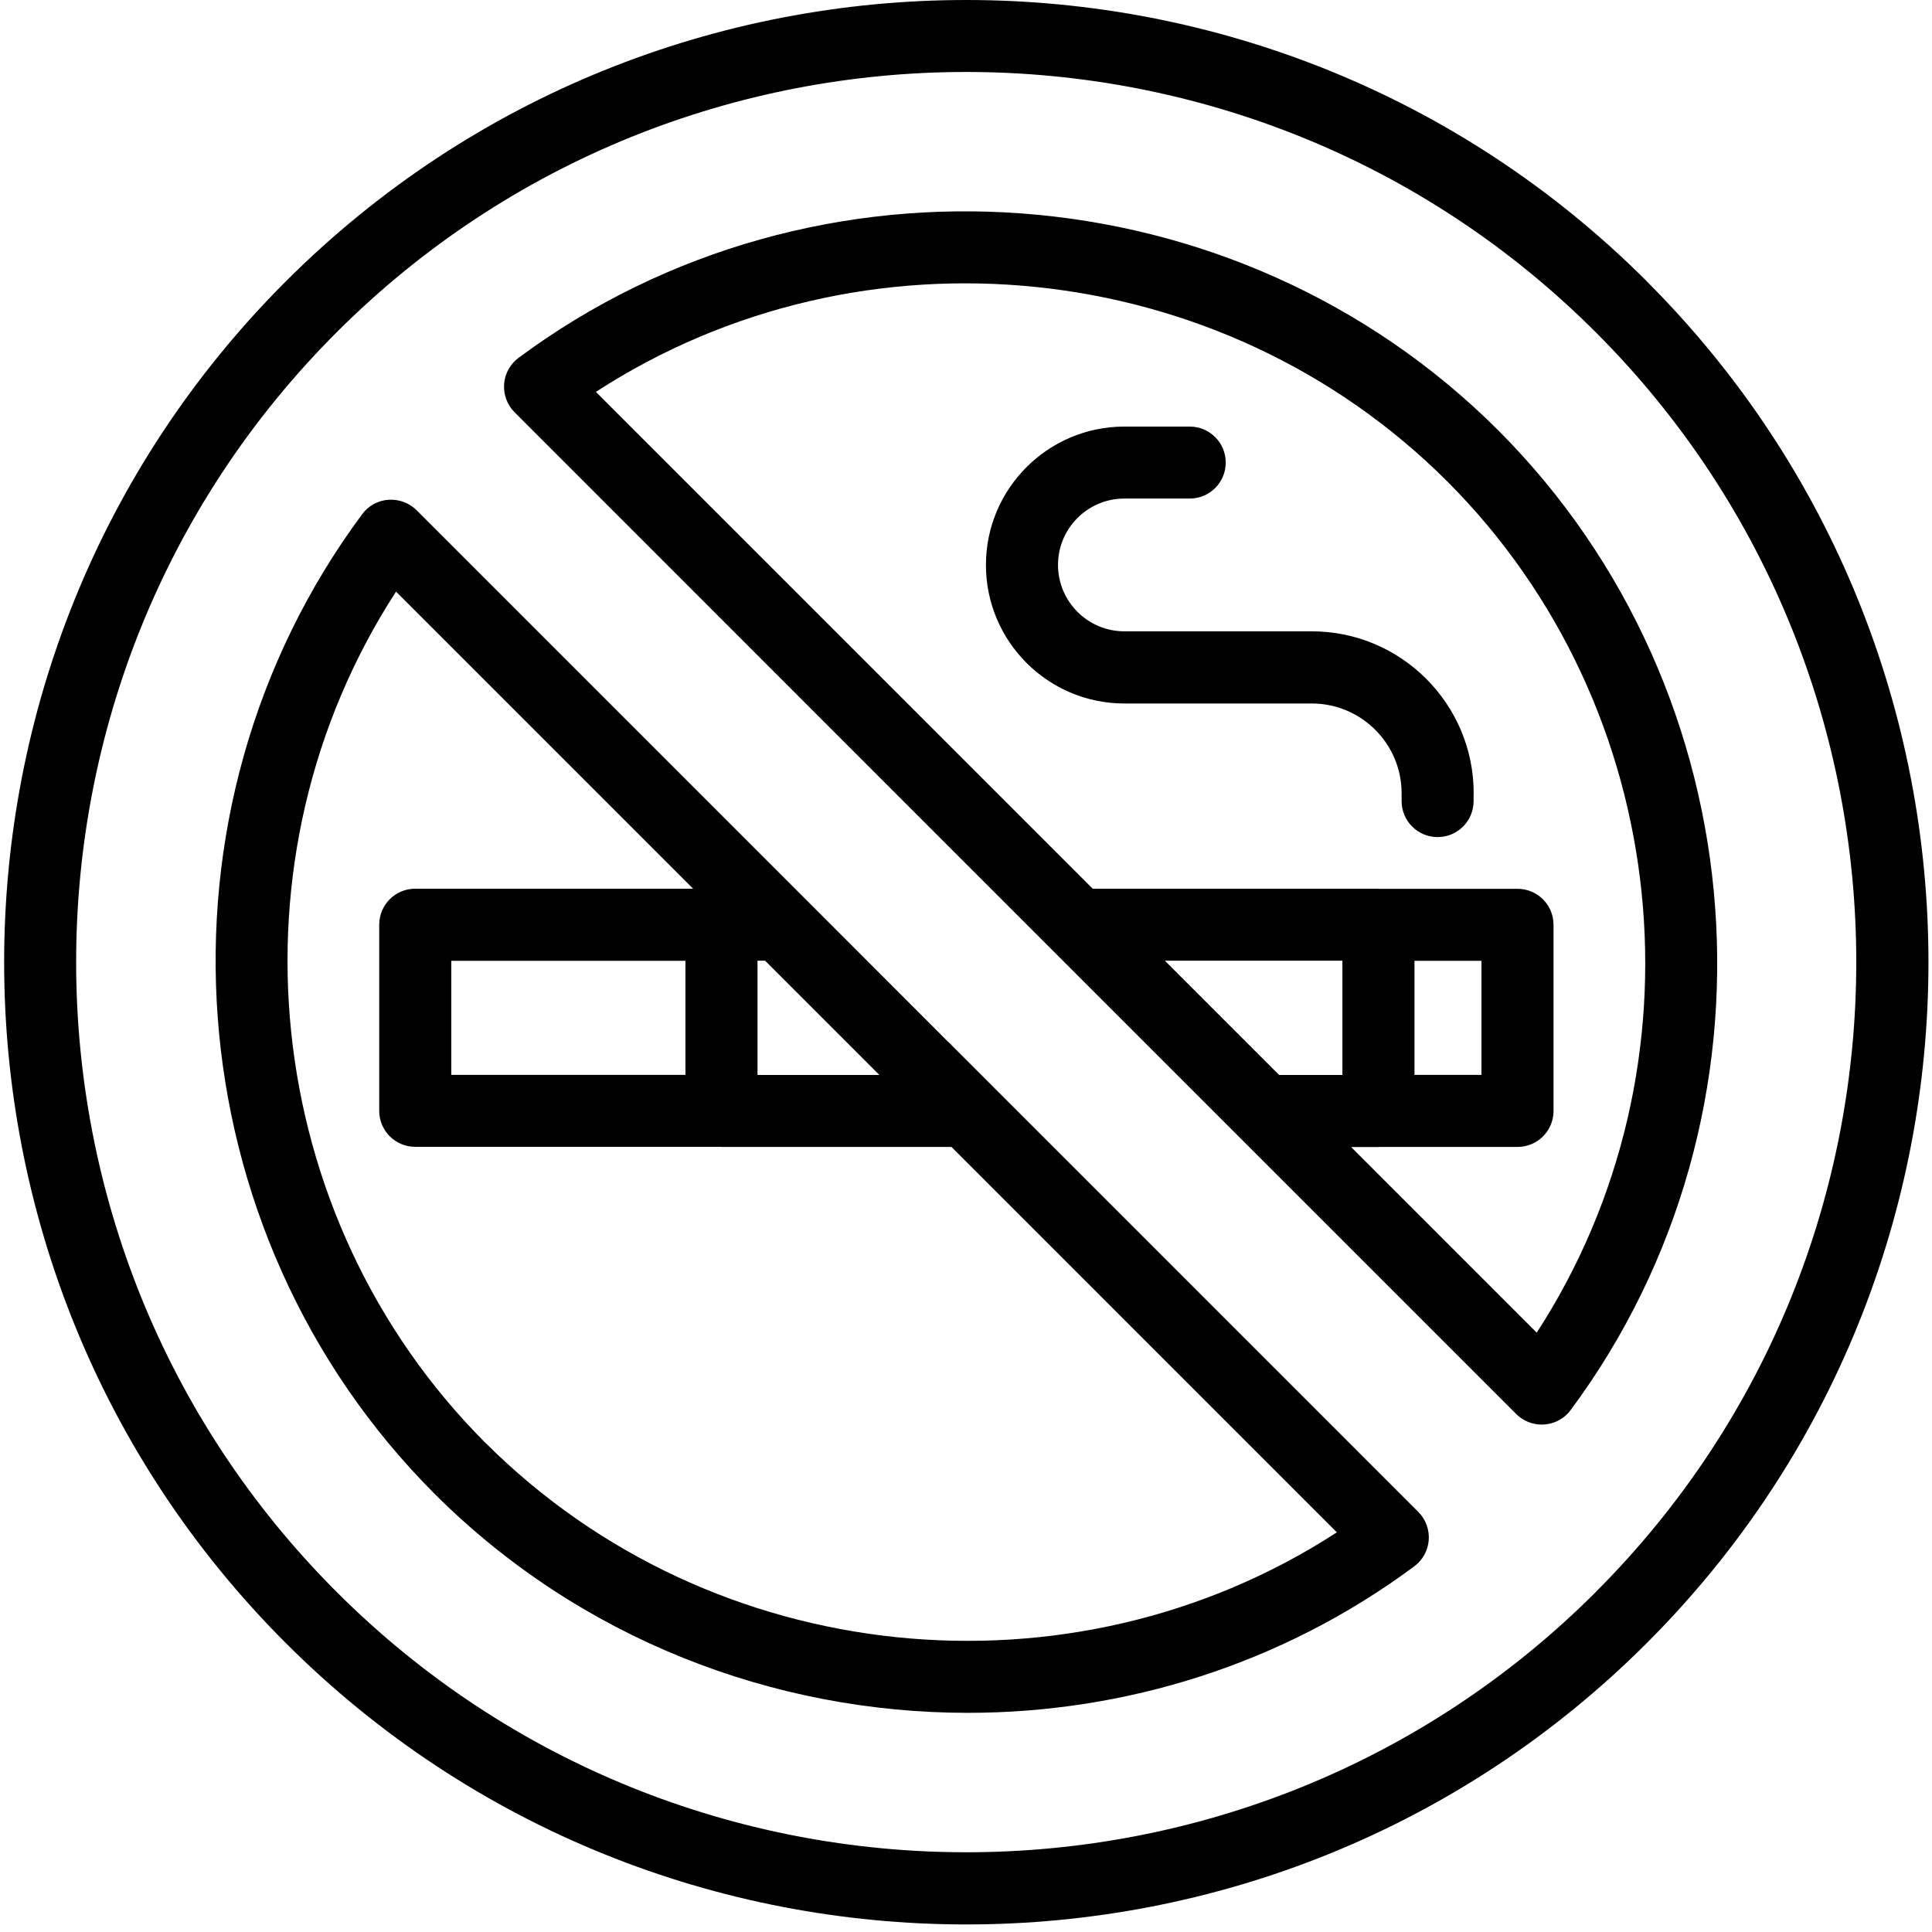
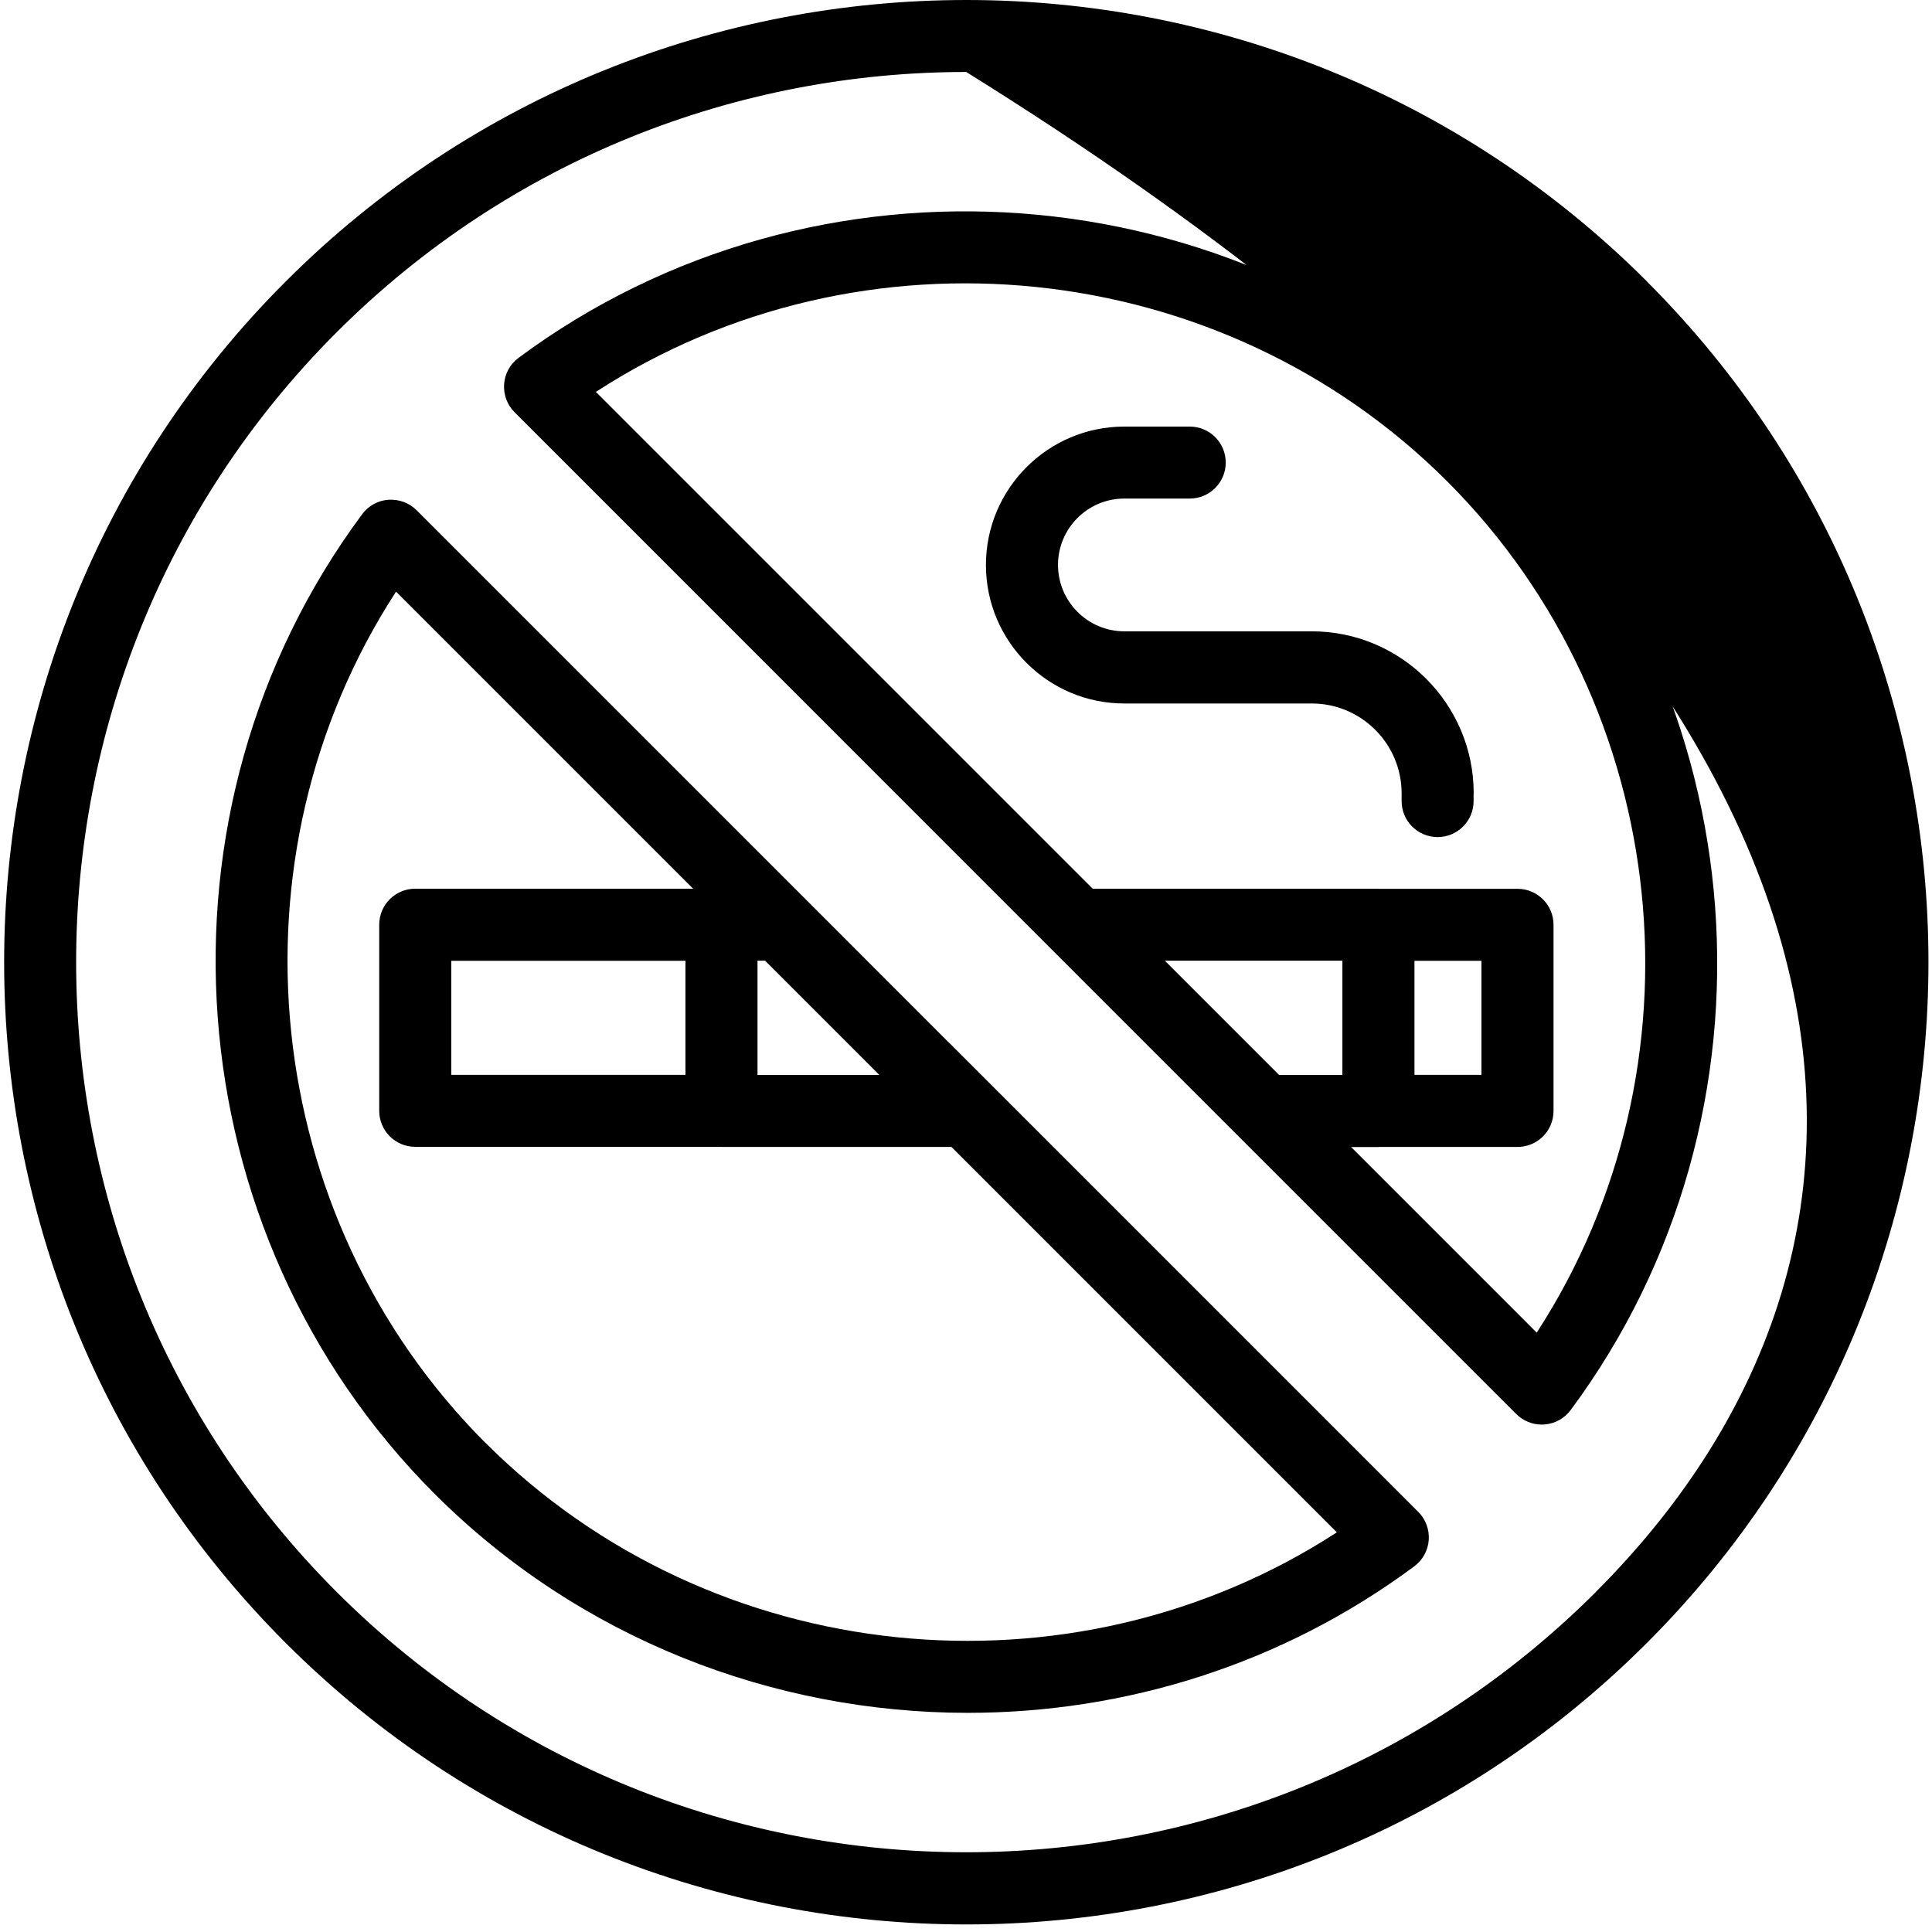
<svg xmlns="http://www.w3.org/2000/svg" width="167" height="167" viewBox="0 0 167 167" fill="none">
-   <path d="M81.953 90.054L69.629 77.722C69.629 77.722 69.621 77.722 69.621 77.714L36.009 44.102C35.369 43.462 34.489 43.142 33.578 43.199C32.674 43.263 31.843 43.718 31.307 44.446C12.265 70.1 14.96 106.503 37.568 129.127C50.092 141.643 66.846 148.056 83.656 148.056C97.212 148.056 110.807 143.89 122.251 135.389C122.979 134.845 123.435 134.021 123.499 133.118C123.563 132.214 123.235 131.326 122.595 130.687L81.953 90.044L81.953 90.054ZM65.486 83.04H66.134L76.01 92.917H65.478V83.04H65.486ZM41.967 124.729C22.39 105.128 19.327 74.1 34.234 51.14L59.913 76.819H35.891C34.171 76.819 32.78 78.21 32.78 79.929V96.02C32.78 97.739 34.171 99.13 35.891 99.13H62.296C62.32 99.13 62.344 99.138 62.368 99.138H82.241L115.556 132.454C92.596 147.36 61.568 144.297 41.967 124.72L41.967 124.729ZM59.249 83.048V92.909H39.008V83.048H59.249ZM129.503 37.194C106.879 14.586 70.468 11.9 44.822 30.932C44.094 31.476 43.639 32.3 43.575 33.203C43.511 34.107 43.838 34.995 44.478 35.634L95.731 86.896L107.071 98.236C107.071 98.236 107.079 98.236 107.079 98.244L131.063 122.228C131.647 122.811 132.439 123.139 133.262 123.139C133.334 123.139 133.414 123.139 133.494 123.131C134.398 123.067 135.23 122.611 135.766 121.884C154.807 96.229 152.111 59.826 129.503 37.194ZM100.682 83.042H116.036V92.919H110.566L100.682 83.034V83.042ZM132.83 115.19L116.788 99.148H119.147C119.171 99.148 119.195 99.14 119.219 99.14H131.174C132.894 99.14 134.285 97.749 134.285 96.029V79.939C134.285 78.22 132.894 76.828 131.174 76.828H119.235C119.203 76.828 119.179 76.82 119.147 76.82H94.453L51.507 33.875C74.467 18.968 105.496 22.023 125.096 41.608C144.681 61.209 147.737 92.237 132.829 115.197L132.83 115.19ZM122.266 92.91V83.05H128.055V92.91H122.266ZM142.362 24.327C109.917 -8.11 57.137 -8.11 24.692 24.335C-7.753 56.78 -7.753 109.568 24.692 142.011C40.91 158.23 62.222 166.347 83.526 166.347C104.83 166.347 126.142 158.238 142.36 142.011C174.805 109.566 174.805 56.778 142.36 24.335L142.362 24.327ZM137.956 137.598C107.943 167.611 59.104 167.611 29.091 137.598C-0.922 107.585 -0.922 58.745 29.091 28.732C44.101 13.722 63.814 6.221 83.519 6.221C103.232 6.221 122.945 13.722 137.948 28.732C167.953 58.745 167.961 107.585 137.948 137.598H137.956ZM127.376 68.574V69.246C127.376 70.965 125.984 72.357 124.265 72.357C122.546 72.357 121.154 70.965 121.154 69.246V68.574C121.154 64.296 117.675 60.809 113.389 60.809H97.187C90.589 60.809 85.223 55.443 85.223 48.837C85.223 42.239 90.589 36.873 97.187 36.873H102.841C104.56 36.873 105.951 38.265 105.951 39.984C105.951 41.703 104.56 43.095 102.841 43.095H97.187C94.02 43.095 91.453 45.67 91.453 48.829C91.453 51.996 94.028 54.571 97.187 54.571H113.389C121.106 54.571 127.384 60.849 127.384 68.566L127.376 68.574Z" fill="black" />
+   <path d="M81.953 90.054L69.629 77.722C69.629 77.722 69.621 77.722 69.621 77.714L36.009 44.102C35.369 43.462 34.489 43.142 33.578 43.199C32.674 43.263 31.843 43.718 31.307 44.446C12.265 70.1 14.96 106.503 37.568 129.127C50.092 141.643 66.846 148.056 83.656 148.056C97.212 148.056 110.807 143.89 122.251 135.389C122.979 134.845 123.435 134.021 123.499 133.118C123.563 132.214 123.235 131.326 122.595 130.687L81.953 90.044L81.953 90.054ZM65.486 83.04H66.134L76.01 92.917H65.478V83.04H65.486ZM41.967 124.729C22.39 105.128 19.327 74.1 34.234 51.14L59.913 76.819H35.891C34.171 76.819 32.78 78.21 32.78 79.929V96.02C32.78 97.739 34.171 99.13 35.891 99.13H62.296C62.32 99.13 62.344 99.138 62.368 99.138H82.241L115.556 132.454C92.596 147.36 61.568 144.297 41.967 124.72L41.967 124.729ZM59.249 83.048V92.909H39.008V83.048H59.249ZM129.503 37.194C106.879 14.586 70.468 11.9 44.822 30.932C44.094 31.476 43.639 32.3 43.575 33.203C43.511 34.107 43.838 34.995 44.478 35.634L95.731 86.896L107.071 98.236C107.071 98.236 107.079 98.236 107.079 98.244L131.063 122.228C131.647 122.811 132.439 123.139 133.262 123.139C133.334 123.139 133.414 123.139 133.494 123.131C134.398 123.067 135.23 122.611 135.766 121.884C154.807 96.229 152.111 59.826 129.503 37.194ZM100.682 83.042H116.036V92.919H110.566L100.682 83.034V83.042ZM132.83 115.19L116.788 99.148H119.147C119.171 99.148 119.195 99.14 119.219 99.14H131.174C132.894 99.14 134.285 97.749 134.285 96.029V79.939C134.285 78.22 132.894 76.828 131.174 76.828H119.235C119.203 76.828 119.179 76.82 119.147 76.82H94.453L51.507 33.875C74.467 18.968 105.496 22.023 125.096 41.608C144.681 61.209 147.737 92.237 132.829 115.197L132.83 115.19ZM122.266 92.91V83.05H128.055V92.91H122.266ZM142.362 24.327C109.917 -8.11 57.137 -8.11 24.692 24.335C-7.753 56.78 -7.753 109.568 24.692 142.011C40.91 158.23 62.222 166.347 83.526 166.347C104.83 166.347 126.142 158.238 142.36 142.011C174.805 109.566 174.805 56.778 142.36 24.335L142.362 24.327ZM137.956 137.598C107.943 167.611 59.104 167.611 29.091 137.598C-0.922 107.585 -0.922 58.745 29.091 28.732C44.101 13.722 63.814 6.221 83.519 6.221C167.953 58.745 167.961 107.585 137.948 137.598H137.956ZM127.376 68.574V69.246C127.376 70.965 125.984 72.357 124.265 72.357C122.546 72.357 121.154 70.965 121.154 69.246V68.574C121.154 64.296 117.675 60.809 113.389 60.809H97.187C90.589 60.809 85.223 55.443 85.223 48.837C85.223 42.239 90.589 36.873 97.187 36.873H102.841C104.56 36.873 105.951 38.265 105.951 39.984C105.951 41.703 104.56 43.095 102.841 43.095H97.187C94.02 43.095 91.453 45.67 91.453 48.829C91.453 51.996 94.028 54.571 97.187 54.571H113.389C121.106 54.571 127.384 60.849 127.384 68.566L127.376 68.574Z" fill="black" />
</svg>